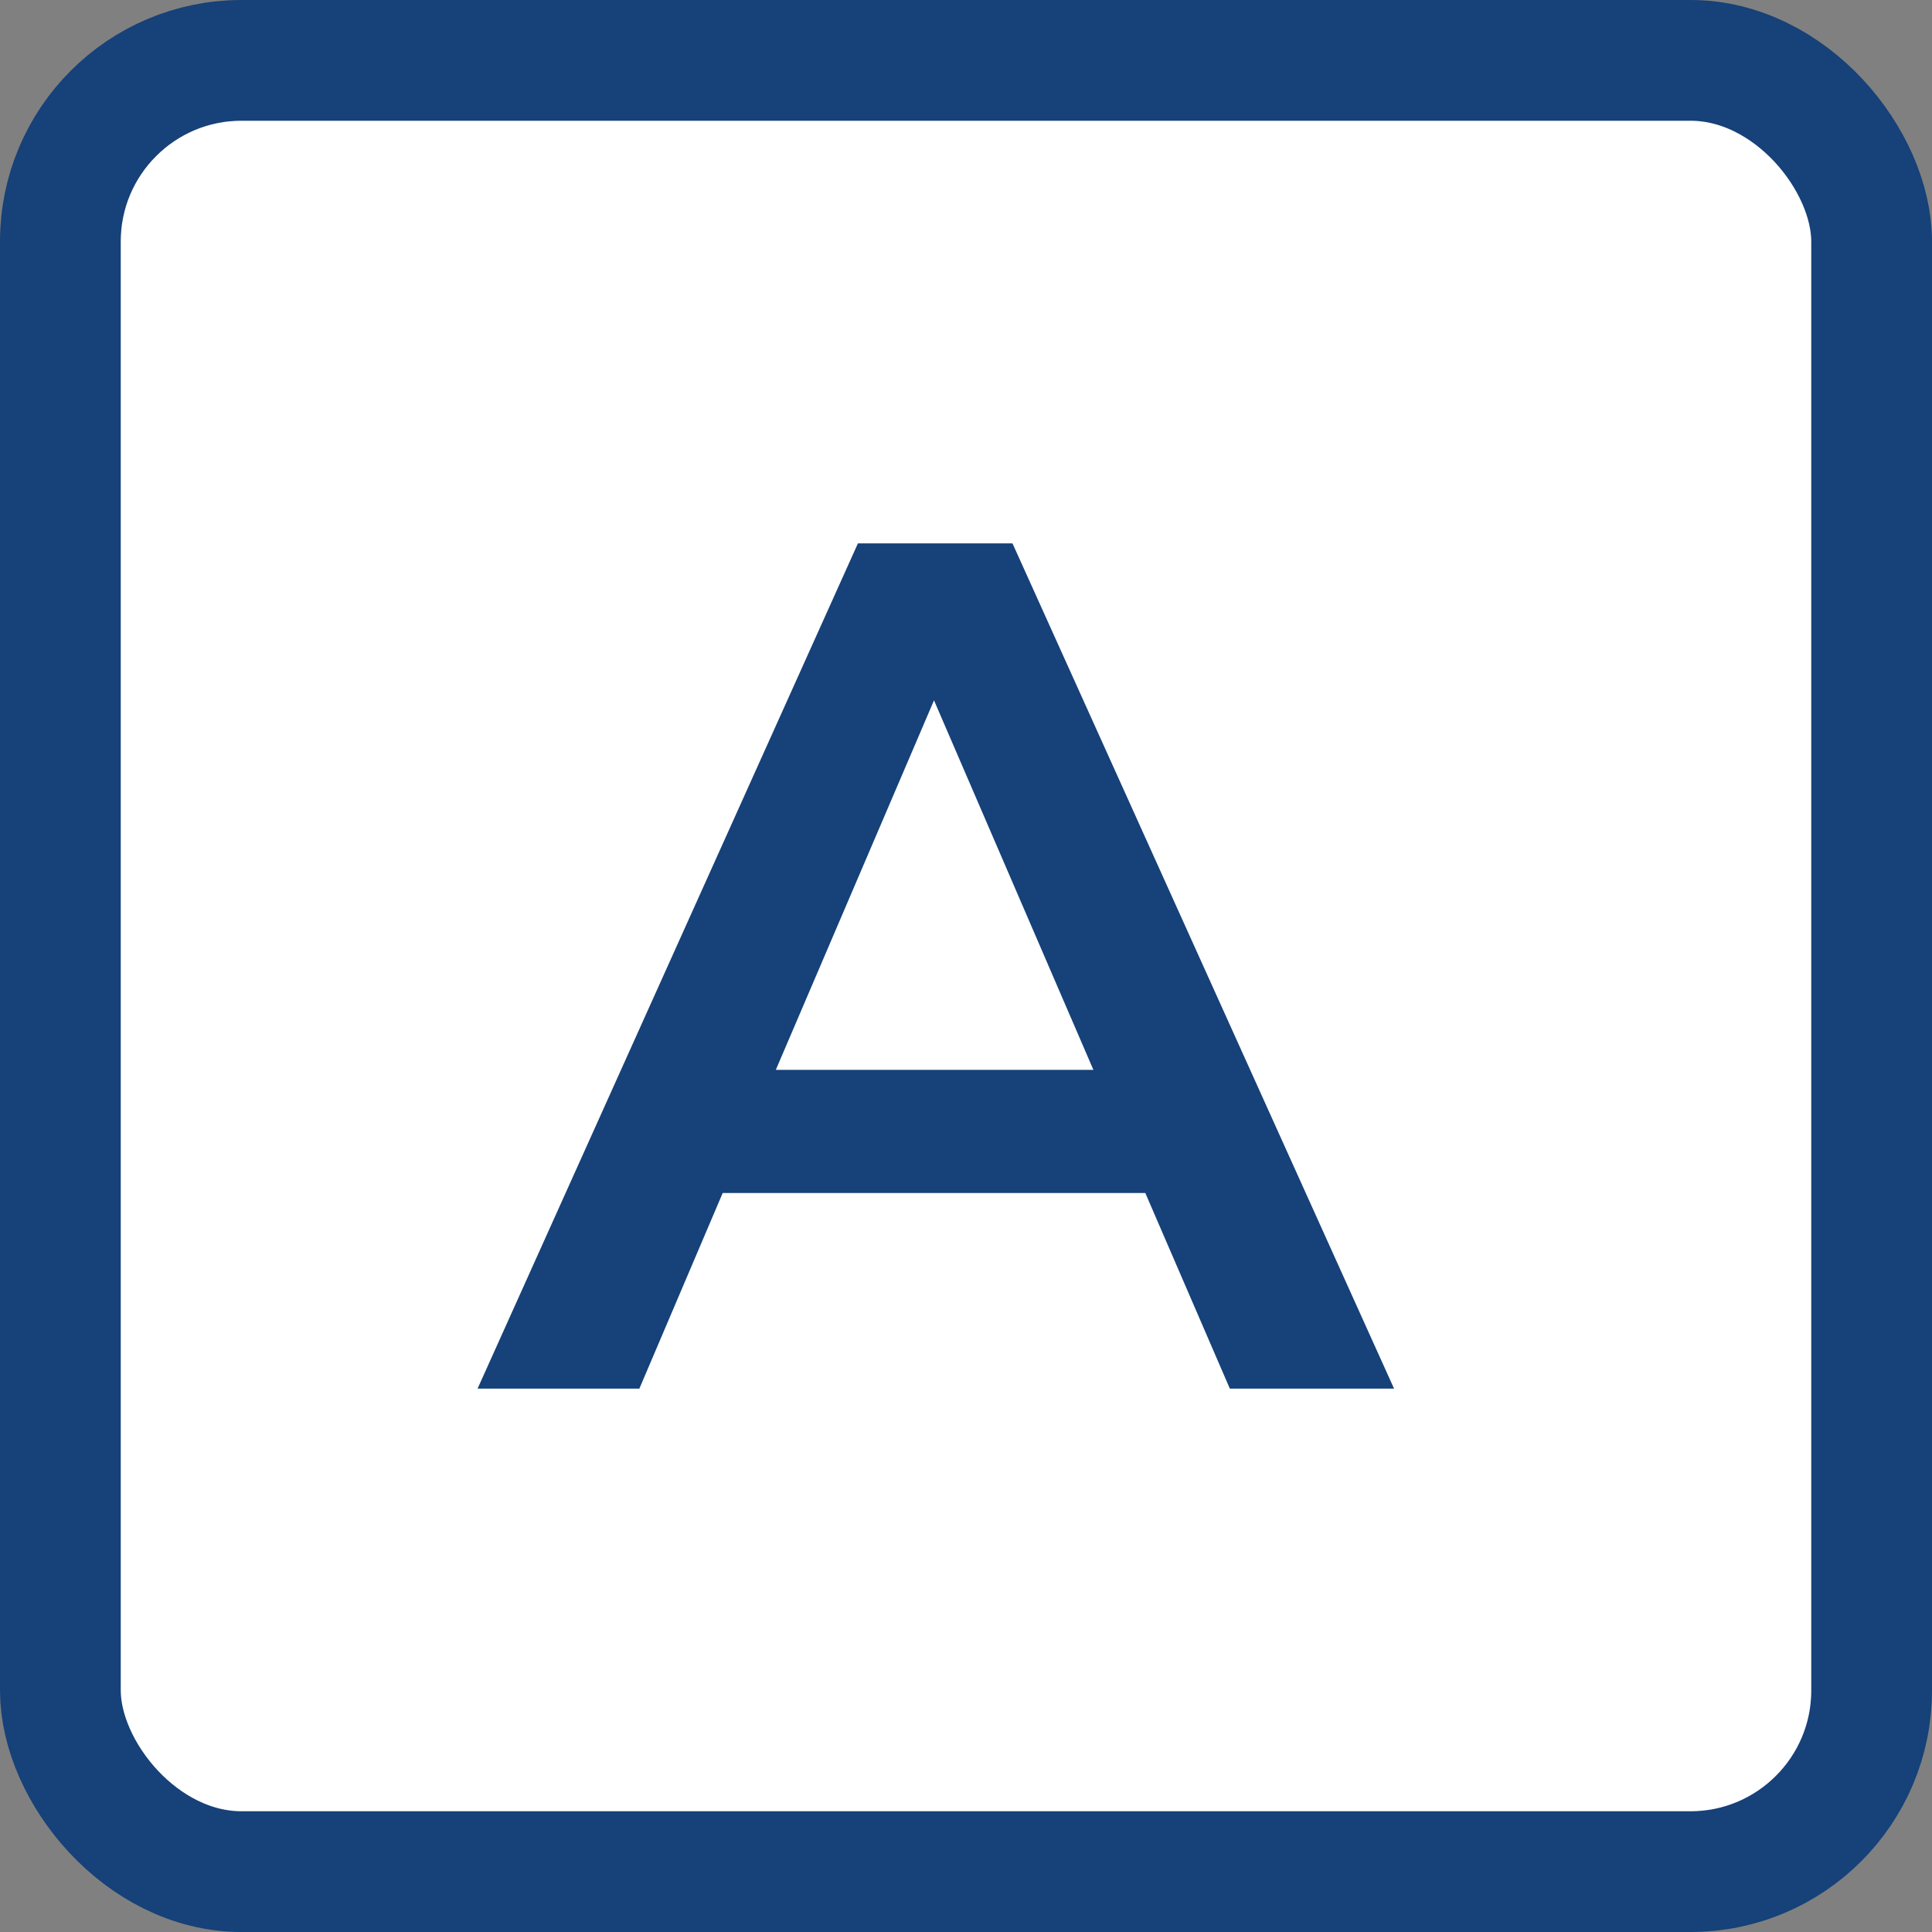
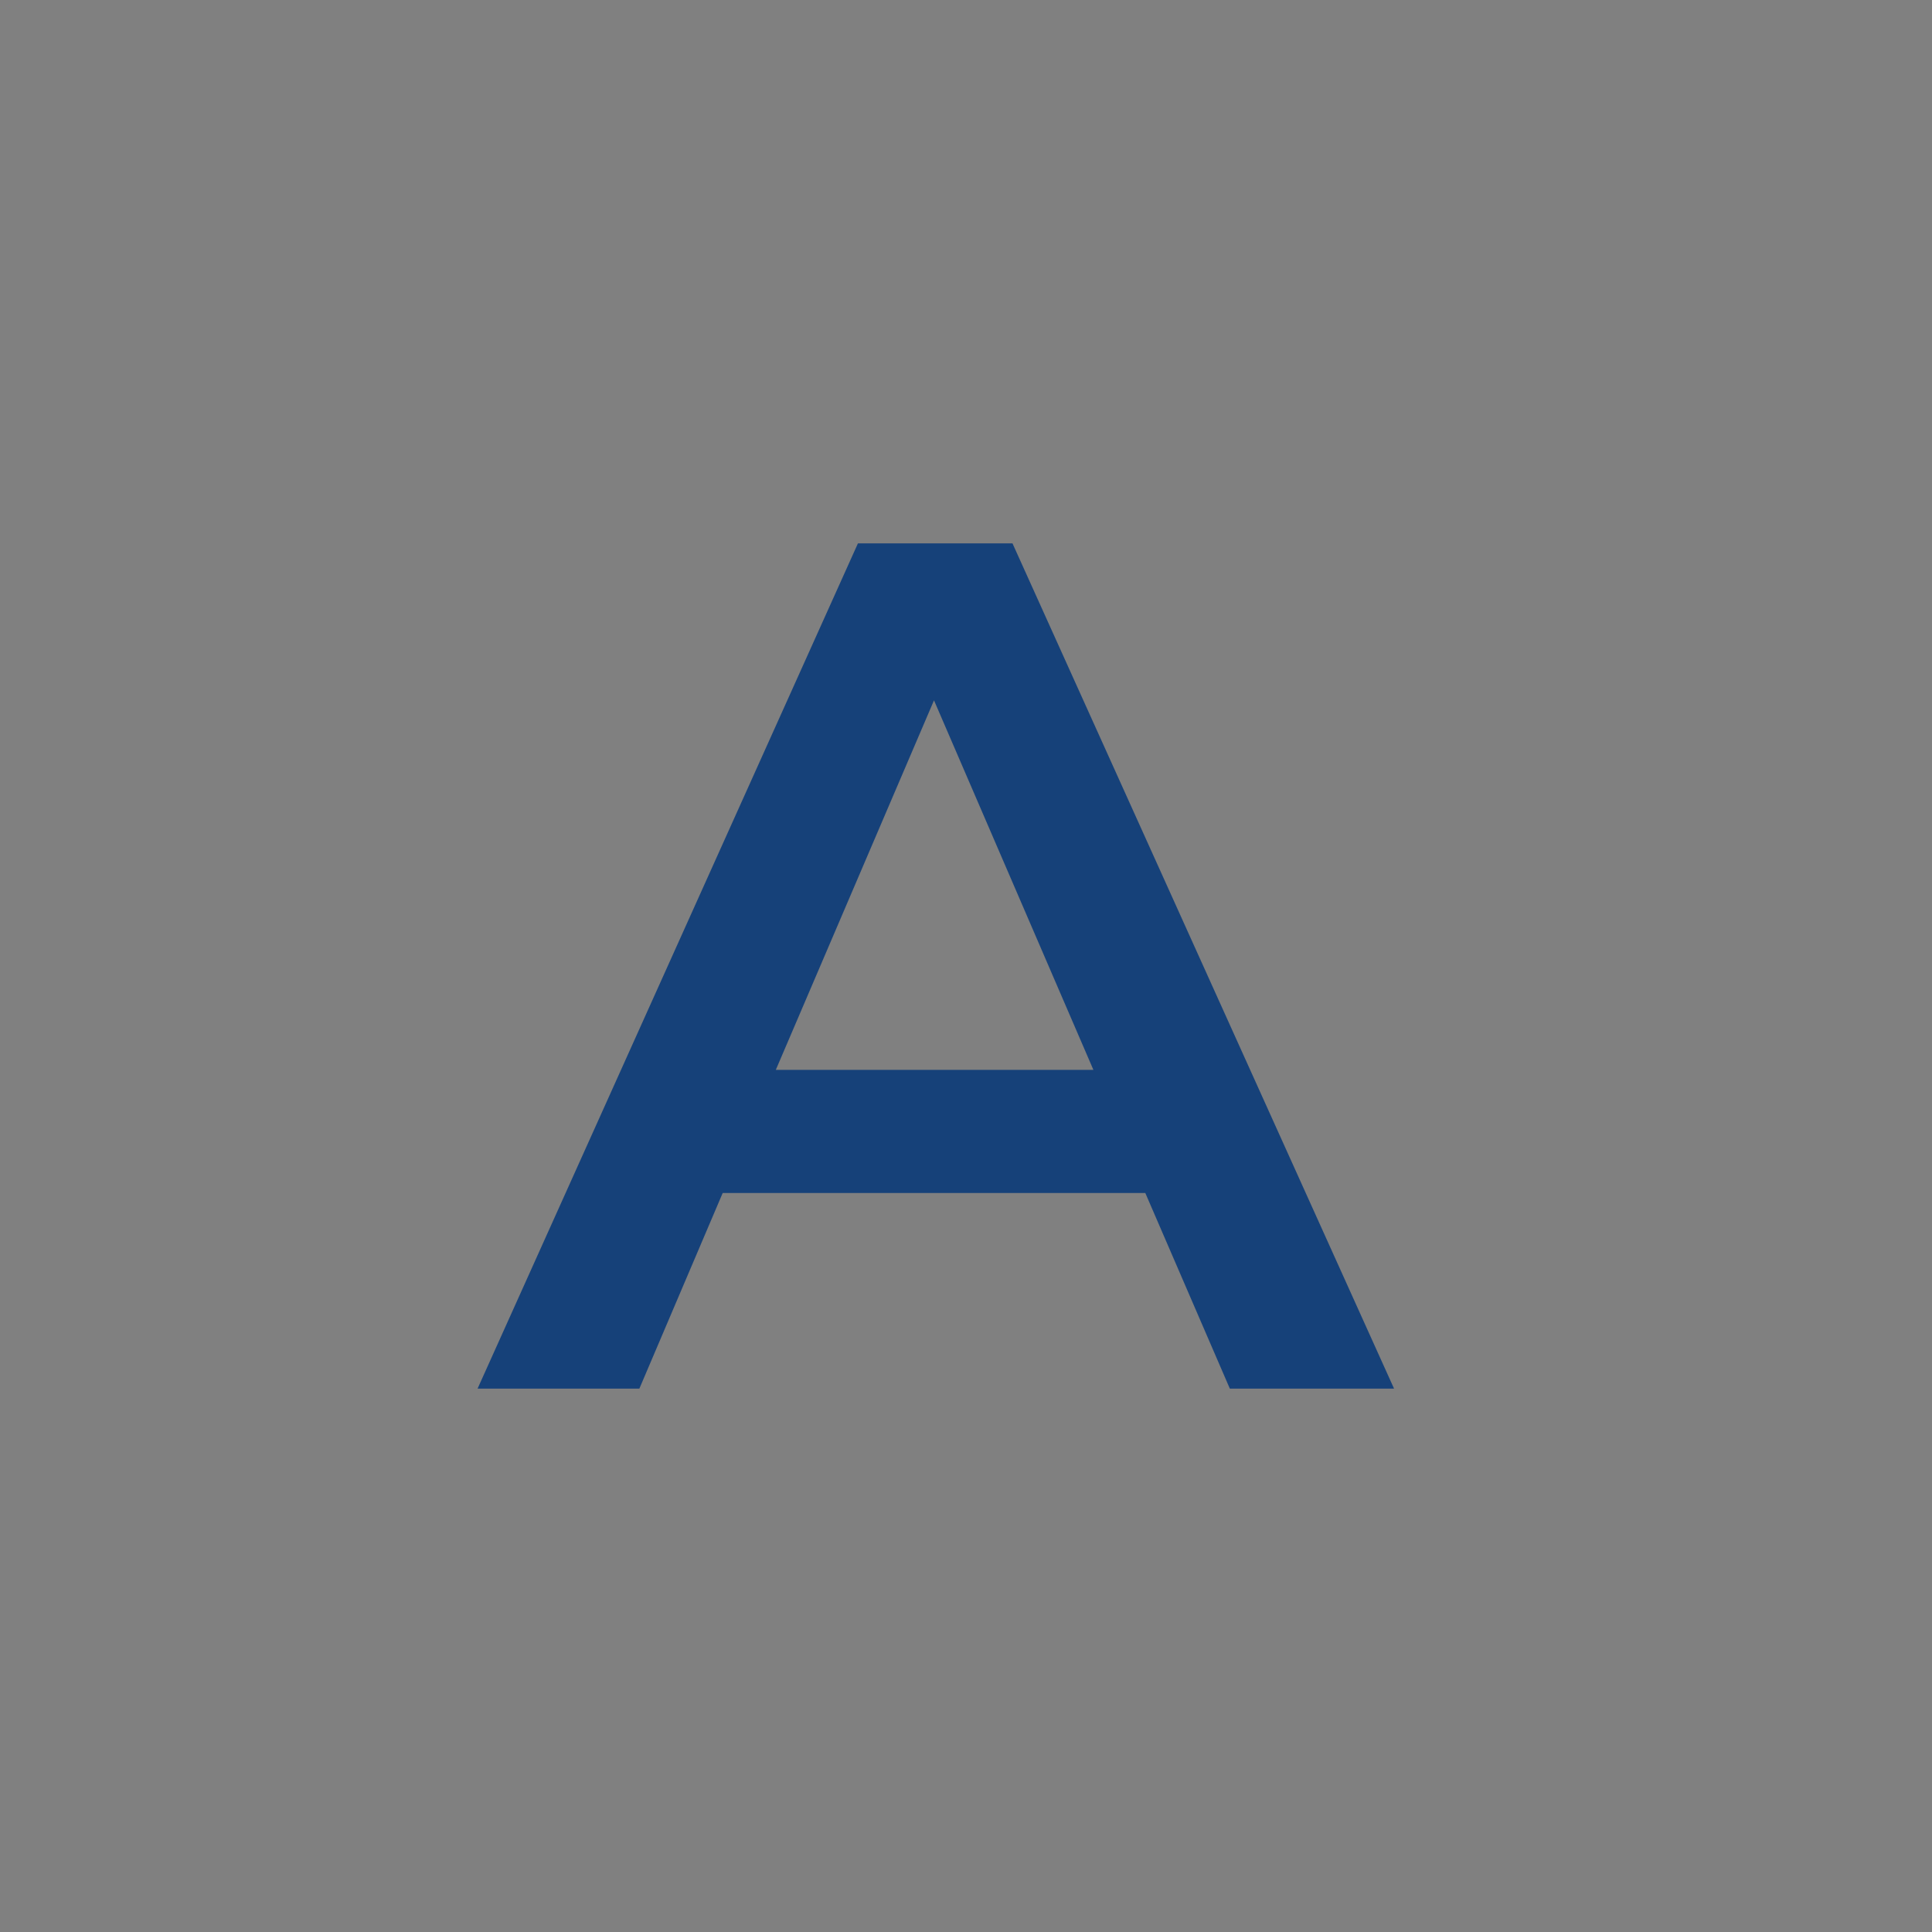
<svg xmlns="http://www.w3.org/2000/svg" width="32" height="32" viewBox="0 0 32 32" fill="none">
  <rect x="0" y="0" width="32" height="32" fill="#808080" stroke="none" />
-   <rect x="1" y="1" width="30" height="30" rx="3" fill="white" stroke="#164179" stroke-width="2" />
  <path d="M20.37 23H23.09L16.77 9H14.21L7.91 23H10.59L11.97 19.76H18.97L20.37 23ZM12.85 17.72L15.47 11.6L18.11 17.72H12.85Z" fill="#164179" />
</svg>